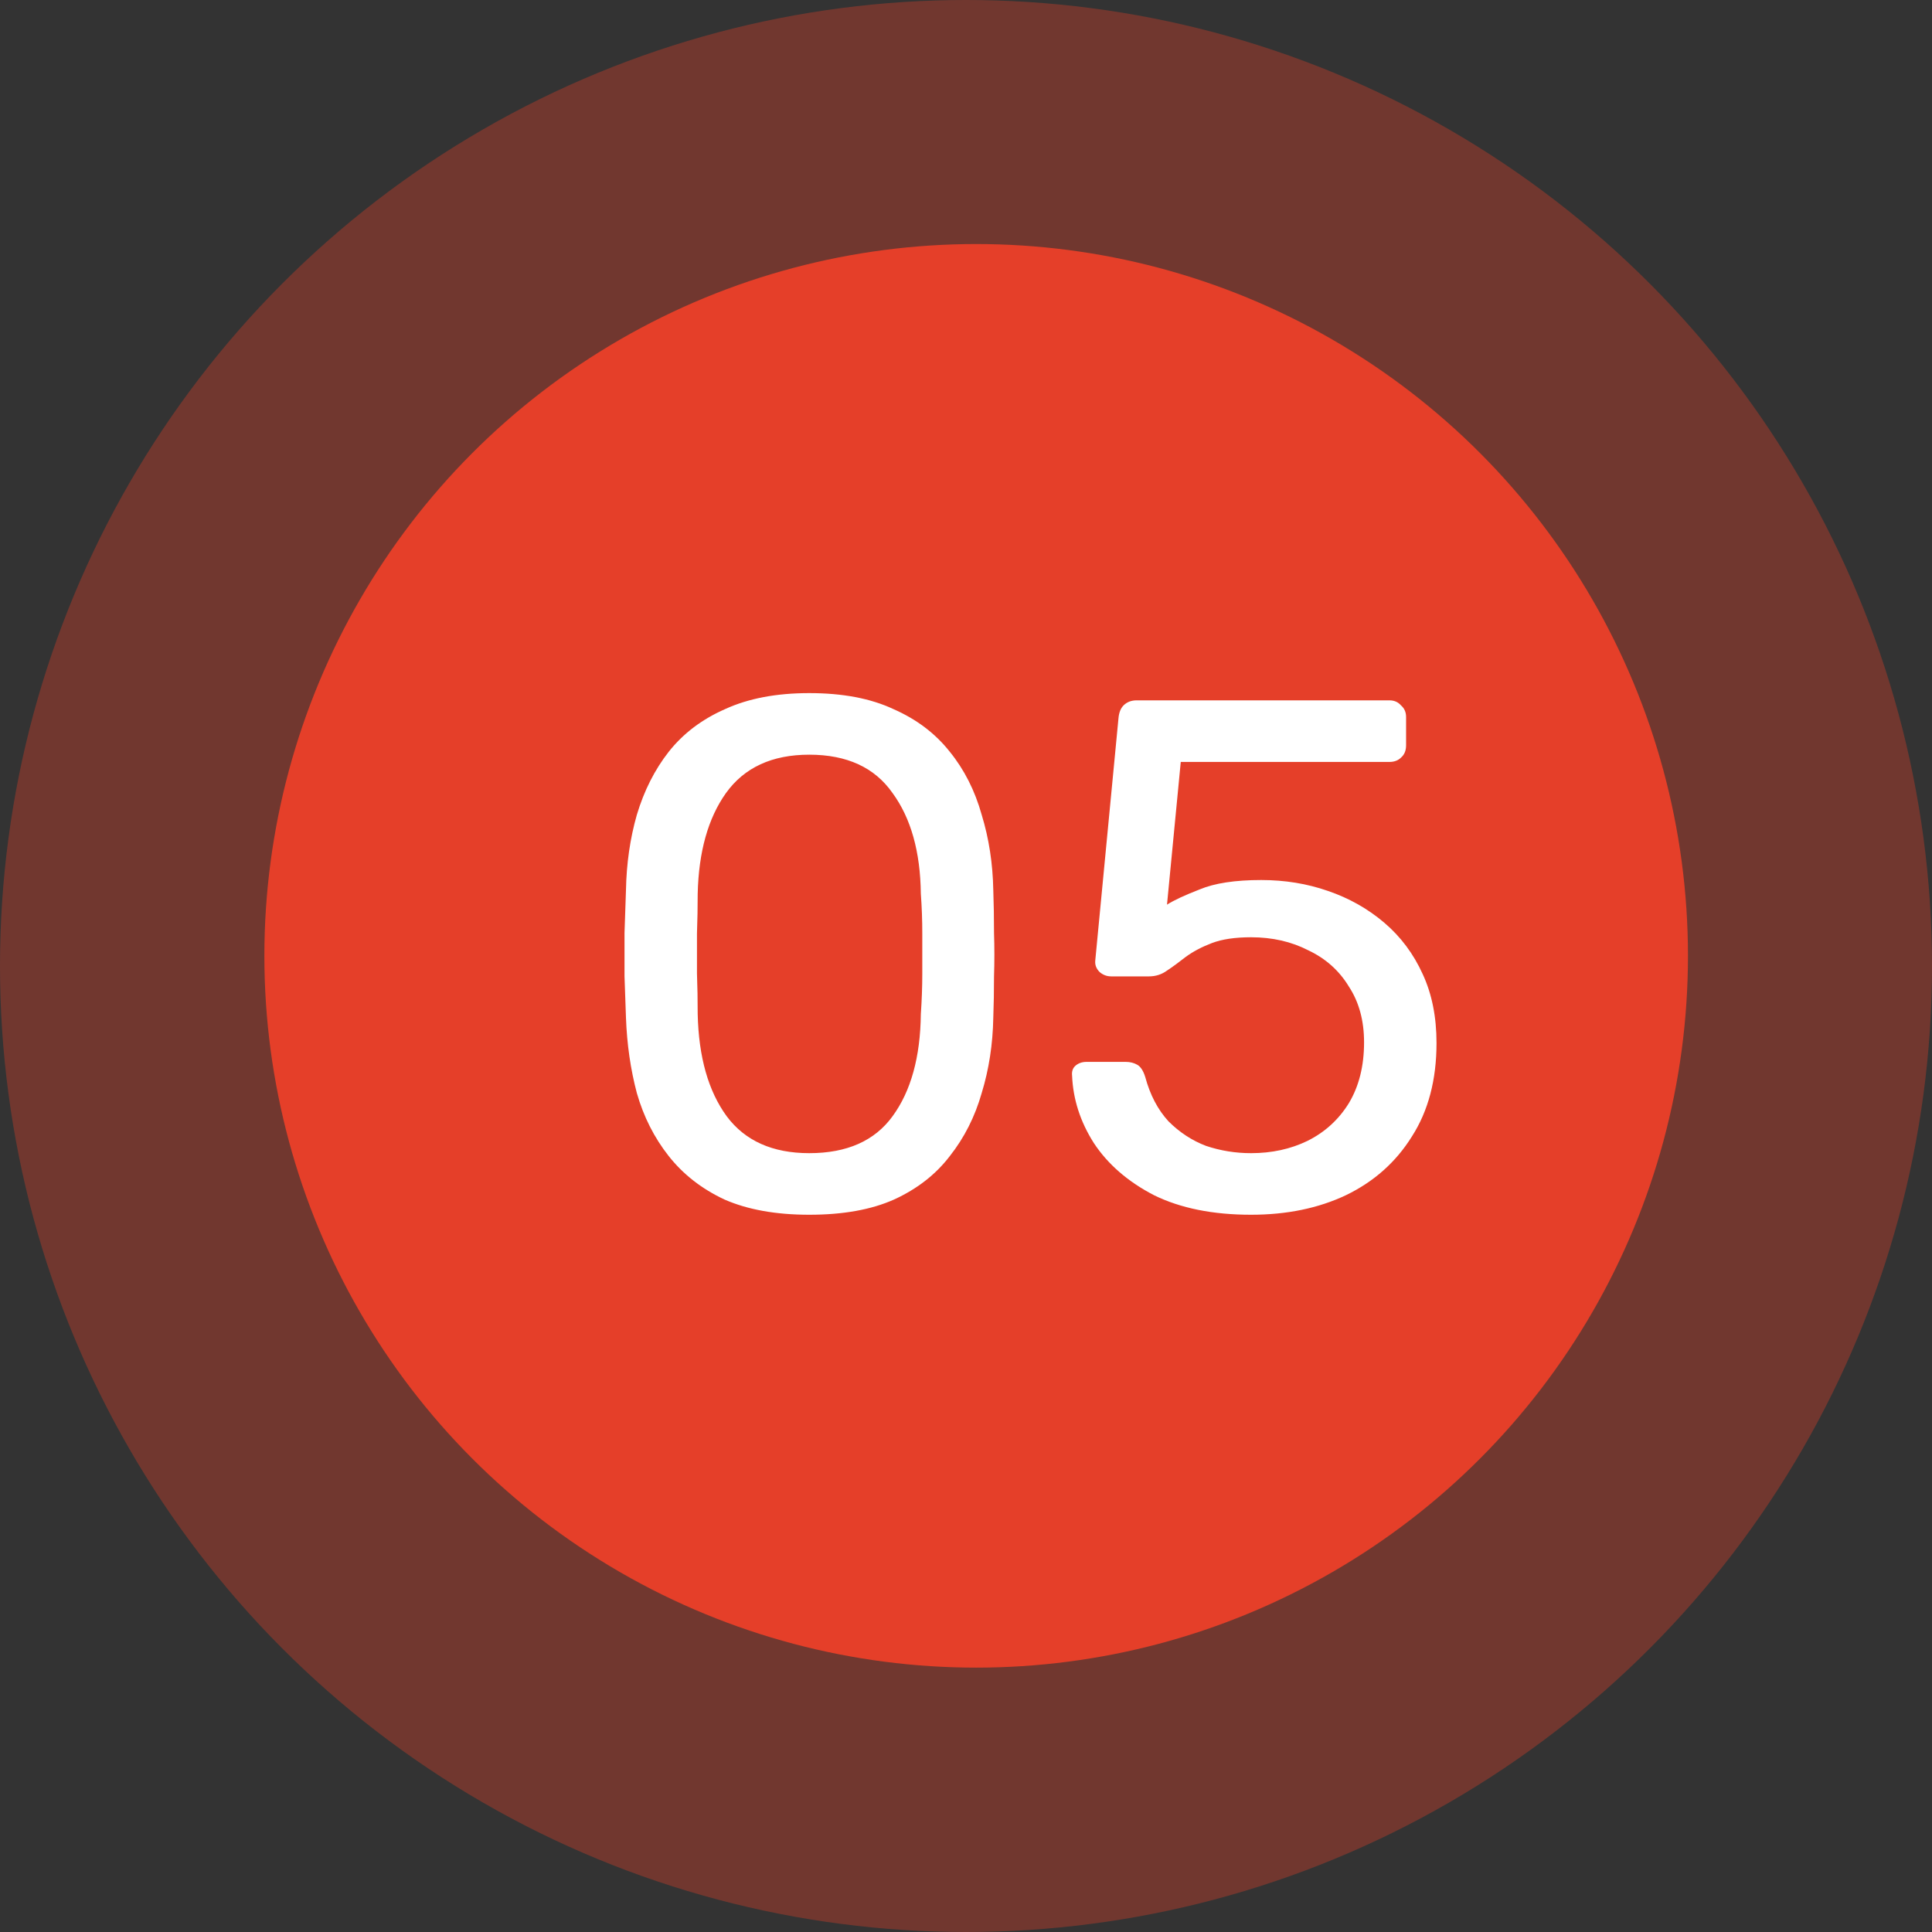
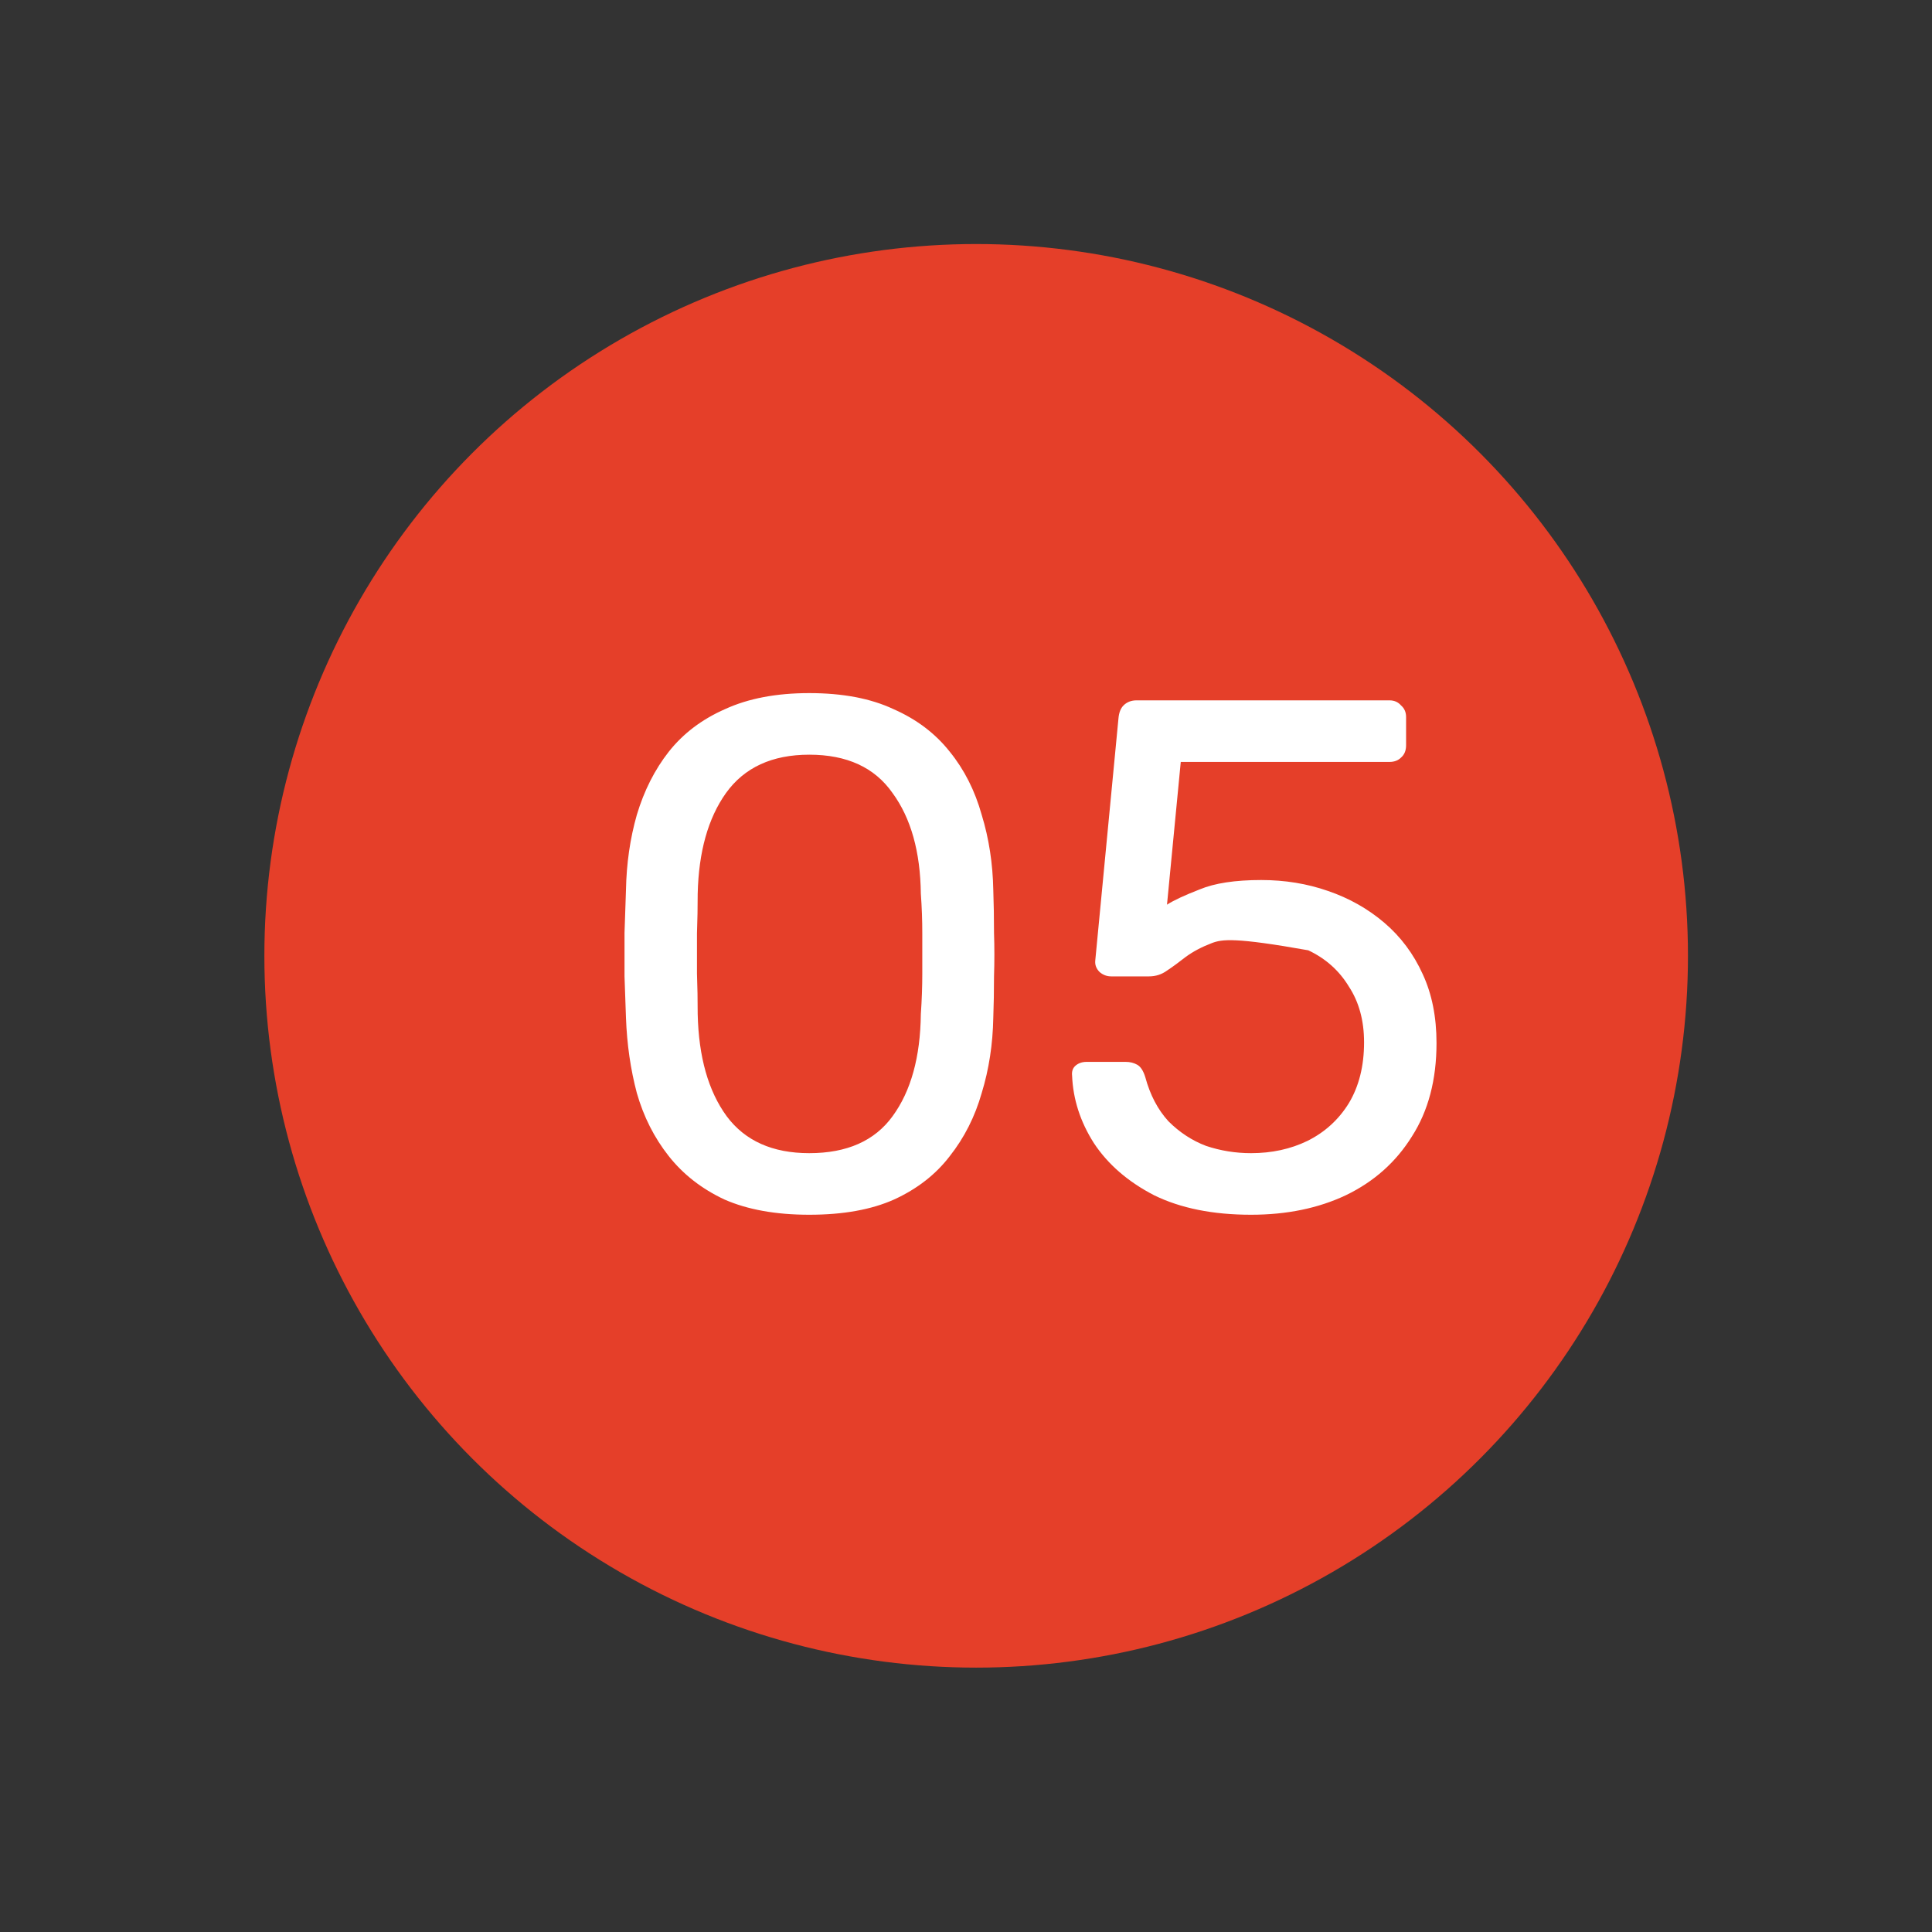
<svg xmlns="http://www.w3.org/2000/svg" width="80" height="80" viewBox="0 0 80 80" fill="none">
  <rect x="0" y="0" width="80" height="80" fill="#333333" stroke="none" />
-   <circle opacity="0.35" cx="40" cy="40" r="40" fill="#E53F29" />
  <circle cx="40.421" cy="39.579" r="29.474" fill="#E53F29" />
-   <path d="M33.51 50.3C32.13 50.3 30.96 50.09 30 49.67C29.06 49.23 28.29 48.63 27.69 47.87C27.09 47.11 26.65 46.24 26.37 45.26C26.11 44.28 25.96 43.24 25.92 42.14C25.9 41.6 25.88 41.03 25.86 40.43C25.86 39.83 25.86 39.23 25.86 38.63C25.88 38.01 25.9 37.42 25.92 36.86C25.94 35.76 26.09 34.72 26.37 33.74C26.67 32.74 27.11 31.87 27.69 31.13C28.29 30.37 29.07 29.78 30.03 29.36C30.99 28.92 32.15 28.7 33.51 28.7C34.89 28.7 36.05 28.92 36.99 29.36C37.95 29.78 38.73 30.37 39.33 31.13C39.93 31.87 40.37 32.74 40.65 33.74C40.95 34.72 41.11 35.76 41.13 36.86C41.15 37.42 41.16 38.01 41.16 38.63C41.18 39.23 41.18 39.83 41.16 40.43C41.16 41.03 41.15 41.6 41.13 42.14C41.11 43.24 40.95 44.28 40.65 45.26C40.37 46.24 39.93 47.11 39.33 47.87C38.75 48.63 37.98 49.23 37.02 49.67C36.08 50.09 34.91 50.3 33.51 50.3ZM33.51 47.75C35.07 47.75 36.22 47.24 36.96 46.22C37.72 45.18 38.11 43.77 38.13 41.99C38.17 41.41 38.19 40.85 38.19 40.31C38.19 39.75 38.19 39.2 38.19 38.66C38.19 38.1 38.17 37.55 38.13 37.01C38.11 35.27 37.72 33.88 36.96 32.84C36.22 31.78 35.07 31.25 33.51 31.25C31.97 31.25 30.82 31.78 30.06 32.84C29.32 33.88 28.93 35.27 28.89 37.01C28.89 37.55 28.88 38.1 28.86 38.66C28.86 39.2 28.86 39.75 28.86 40.31C28.88 40.85 28.89 41.41 28.89 41.99C28.93 43.77 29.33 45.18 30.09 46.22C30.85 47.24 31.99 47.75 33.51 47.75ZM51.803 50.3C50.223 50.3 48.883 50.03 47.783 49.49C46.703 48.93 45.873 48.21 45.293 47.33C44.733 46.45 44.433 45.52 44.393 44.54C44.373 44.36 44.423 44.22 44.543 44.12C44.663 44.02 44.813 43.97 44.993 43.97H46.613C46.793 43.97 46.953 44.01 47.093 44.09C47.233 44.17 47.343 44.34 47.423 44.6C47.623 45.34 47.943 45.95 48.383 46.43C48.843 46.89 49.363 47.23 49.943 47.45C50.543 47.65 51.163 47.75 51.803 47.75C52.663 47.75 53.443 47.58 54.143 47.24C54.863 46.88 55.433 46.36 55.853 45.68C56.273 44.98 56.483 44.14 56.483 43.16C56.483 42.26 56.273 41.49 55.853 40.85C55.453 40.19 54.893 39.69 54.173 39.35C53.473 38.99 52.683 38.81 51.803 38.81C51.143 38.81 50.603 38.89 50.183 39.05C49.763 39.21 49.403 39.4 49.103 39.62C48.823 39.84 48.563 40.03 48.323 40.19C48.103 40.35 47.853 40.43 47.573 40.43H46.013C45.833 40.43 45.673 40.37 45.533 40.25C45.393 40.11 45.333 39.95 45.353 39.77L46.313 29.75C46.333 29.51 46.403 29.33 46.523 29.21C46.663 29.07 46.843 29 47.063 29H57.533C57.733 29 57.893 29.07 58.013 29.21C58.153 29.33 58.223 29.49 58.223 29.69V30.86C58.223 31.08 58.153 31.25 58.013 31.37C57.893 31.49 57.733 31.55 57.533 31.55H48.893L48.323 37.46C48.603 37.28 49.053 37.07 49.673 36.83C50.293 36.57 51.143 36.44 52.223 36.44C53.203 36.44 54.123 36.59 54.983 36.89C55.863 37.19 56.643 37.63 57.323 38.21C58.003 38.79 58.533 39.5 58.913 40.34C59.293 41.16 59.483 42.11 59.483 43.19C59.483 44.71 59.143 46 58.463 47.06C57.803 48.12 56.893 48.93 55.733 49.49C54.593 50.03 53.283 50.3 51.803 50.3Z" fill="white" />
+   <path d="M33.51 50.3C32.13 50.3 30.96 50.09 30 49.67C29.06 49.23 28.29 48.63 27.69 47.87C27.09 47.11 26.65 46.24 26.37 45.26C26.11 44.28 25.96 43.24 25.92 42.14C25.9 41.6 25.88 41.03 25.86 40.43C25.86 39.83 25.86 39.23 25.86 38.63C25.88 38.01 25.9 37.42 25.92 36.86C25.94 35.76 26.09 34.72 26.37 33.74C26.67 32.74 27.11 31.87 27.69 31.13C28.29 30.37 29.07 29.78 30.03 29.36C30.99 28.92 32.15 28.7 33.51 28.7C34.89 28.7 36.05 28.92 36.99 29.36C37.95 29.78 38.73 30.37 39.33 31.13C39.93 31.87 40.37 32.74 40.65 33.74C40.95 34.72 41.11 35.76 41.13 36.86C41.15 37.42 41.16 38.01 41.16 38.63C41.18 39.23 41.18 39.83 41.16 40.43C41.16 41.03 41.15 41.6 41.13 42.14C41.11 43.24 40.95 44.28 40.65 45.26C40.37 46.24 39.93 47.11 39.33 47.87C38.75 48.63 37.98 49.23 37.02 49.67C36.08 50.09 34.91 50.3 33.51 50.3ZM33.51 47.75C35.07 47.75 36.22 47.24 36.96 46.22C37.72 45.18 38.11 43.77 38.13 41.99C38.17 41.41 38.19 40.85 38.19 40.31C38.19 39.75 38.19 39.2 38.19 38.66C38.19 38.1 38.17 37.55 38.13 37.01C38.11 35.27 37.72 33.88 36.96 32.84C36.22 31.78 35.07 31.25 33.51 31.25C31.97 31.25 30.82 31.78 30.06 32.84C29.32 33.88 28.93 35.27 28.89 37.01C28.89 37.55 28.88 38.1 28.86 38.66C28.86 39.2 28.86 39.75 28.86 40.31C28.88 40.85 28.89 41.41 28.89 41.99C28.93 43.77 29.33 45.18 30.09 46.22C30.85 47.24 31.99 47.75 33.51 47.75ZM51.803 50.3C50.223 50.3 48.883 50.03 47.783 49.49C46.703 48.93 45.873 48.21 45.293 47.33C44.733 46.45 44.433 45.52 44.393 44.54C44.373 44.36 44.423 44.22 44.543 44.12C44.663 44.02 44.813 43.97 44.993 43.97H46.613C46.793 43.97 46.953 44.01 47.093 44.09C47.233 44.17 47.343 44.34 47.423 44.6C47.623 45.34 47.943 45.95 48.383 46.43C48.843 46.89 49.363 47.23 49.943 47.45C50.543 47.65 51.163 47.75 51.803 47.75C52.663 47.75 53.443 47.58 54.143 47.24C54.863 46.88 55.433 46.36 55.853 45.68C56.273 44.98 56.483 44.14 56.483 43.16C56.483 42.26 56.273 41.49 55.853 40.85C55.453 40.19 54.893 39.69 54.173 39.35C51.143 38.81 50.603 38.89 50.183 39.05C49.763 39.21 49.403 39.4 49.103 39.62C48.823 39.84 48.563 40.03 48.323 40.19C48.103 40.35 47.853 40.43 47.573 40.43H46.013C45.833 40.43 45.673 40.37 45.533 40.25C45.393 40.11 45.333 39.95 45.353 39.77L46.313 29.75C46.333 29.51 46.403 29.33 46.523 29.21C46.663 29.07 46.843 29 47.063 29H57.533C57.733 29 57.893 29.07 58.013 29.21C58.153 29.33 58.223 29.49 58.223 29.69V30.86C58.223 31.08 58.153 31.25 58.013 31.37C57.893 31.49 57.733 31.55 57.533 31.55H48.893L48.323 37.46C48.603 37.28 49.053 37.07 49.673 36.83C50.293 36.57 51.143 36.44 52.223 36.44C53.203 36.44 54.123 36.59 54.983 36.89C55.863 37.19 56.643 37.63 57.323 38.21C58.003 38.79 58.533 39.5 58.913 40.34C59.293 41.16 59.483 42.11 59.483 43.19C59.483 44.71 59.143 46 58.463 47.06C57.803 48.12 56.893 48.93 55.733 49.49C54.593 50.03 53.283 50.3 51.803 50.3Z" fill="white" />
</svg>